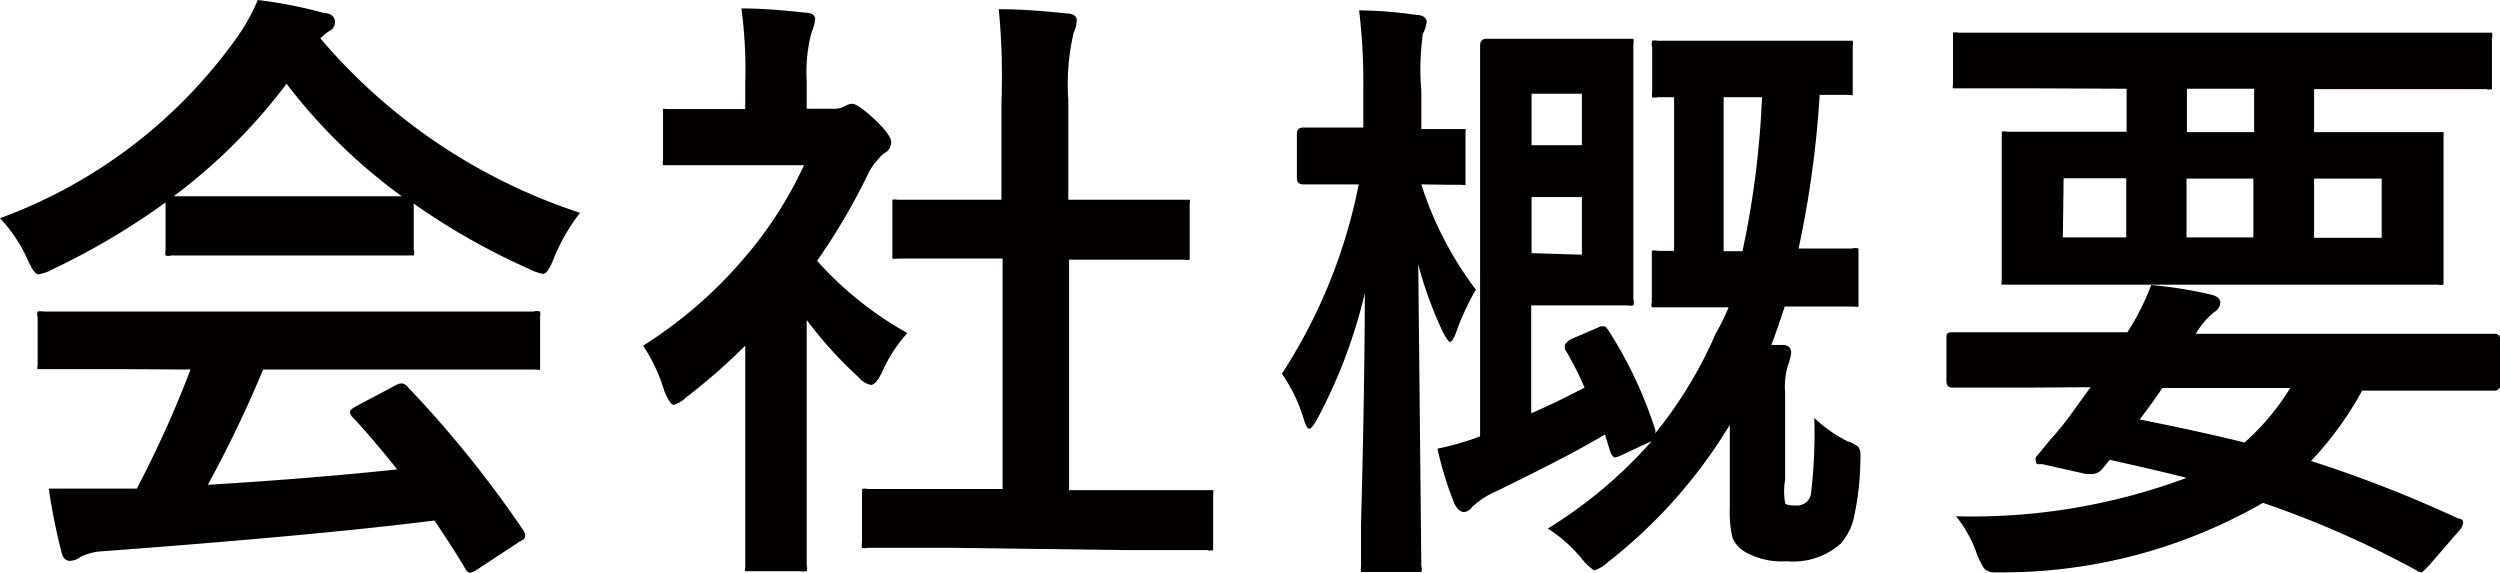
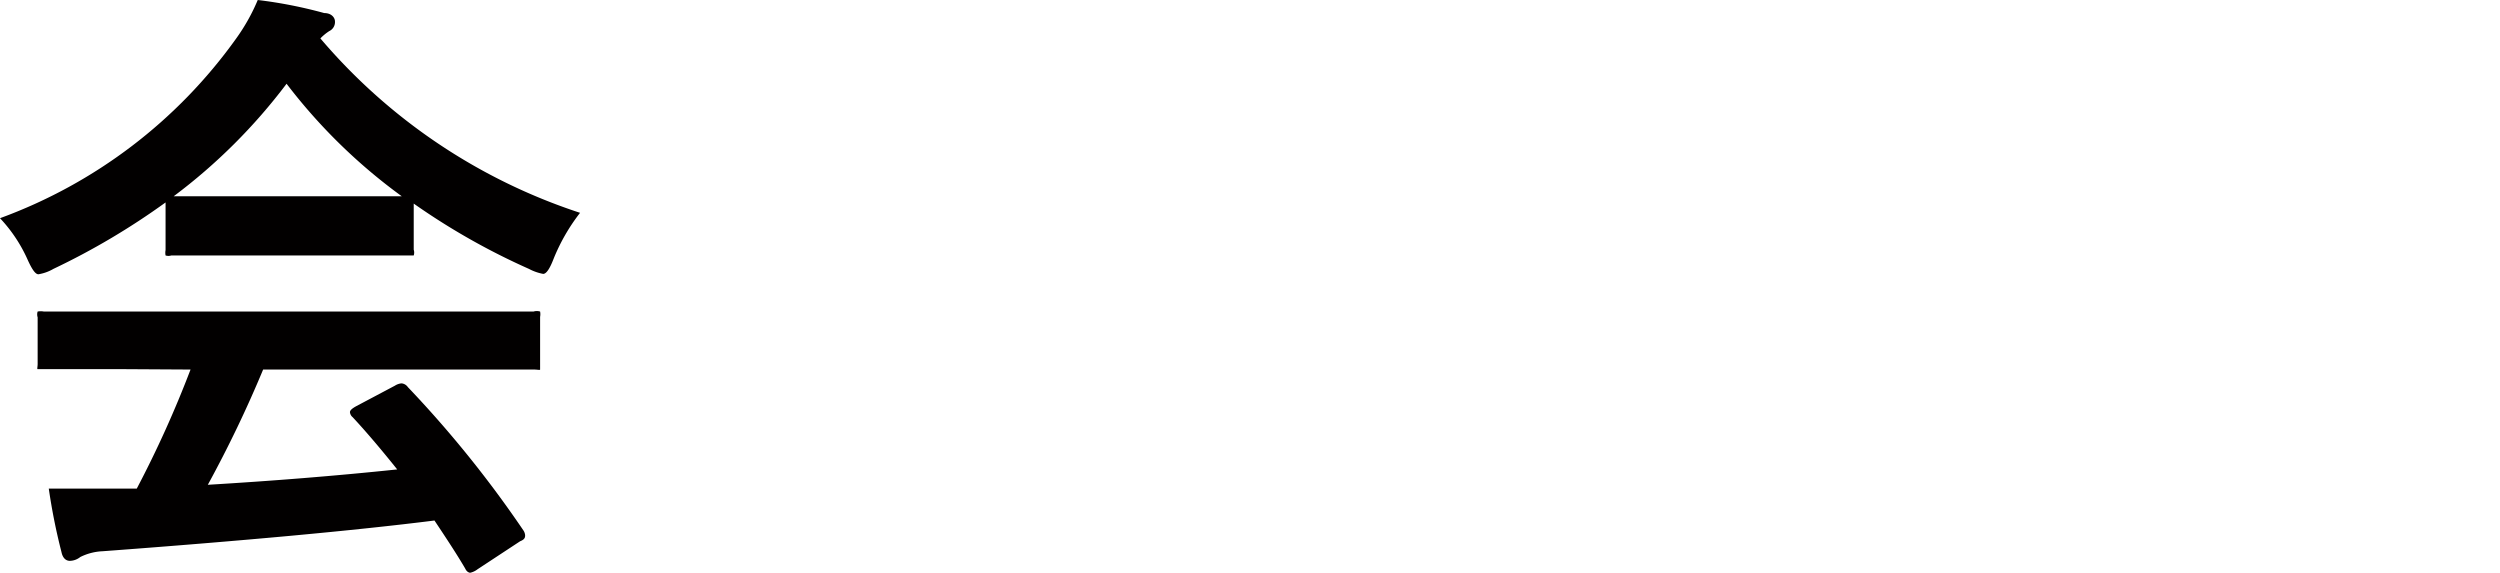
<svg xmlns="http://www.w3.org/2000/svg" width="65.08" height="14.92" viewBox="0 0 65.08 14.92">
  <defs>
    <style>
      .a {
        fill: #020000;
      }
    </style>
  </defs>
  <title>menu-company</title>
  <g>
    <path class="a" d="M15.1,5.54a5,5,0,0,0-.69,1.2q-.15.39-.27.39A1.29,1.29,0,0,1,13.77,7a17.79,17.79,0,0,1-3-1.7V6.5a.24.24,0,0,1,0,.15l-.14,0-1.82,0H6.27l-1.81,0a.24.24,0,0,1-.15,0,.37.37,0,0,1,0-.14V5.27A18.64,18.64,0,0,1,1.39,7,1.14,1.14,0,0,1,1,7.14c-.08,0-.17-.13-.29-.4A3.87,3.87,0,0,0,0,5.68,13.07,13.07,0,0,0,6.15,1a5.06,5.06,0,0,0,.56-1A11.78,11.78,0,0,1,8.44.34c.19,0,.28.12.28.22a.26.26,0,0,1-.15.25A1.28,1.28,0,0,0,8.34,1,15,15,0,0,0,15.1,5.54ZM3.26,9.61l-2.12,0c-.09,0-.14,0-.16,0s0-.06,0-.14V8.26a.24.24,0,0,1,0-.15.42.42,0,0,1,.16,0l2.11,0h8.53l2.11,0a.29.29,0,0,1,.17,0,.37.37,0,0,1,0,.14V9.48c0,.08,0,.12,0,.14s-.07,0-.16,0l-2.12,0H6.85a31.33,31.33,0,0,1-1.44,3c1.67-.1,3.31-.23,4.93-.4-.48-.6-.87-1.05-1.16-1.36a.19.19,0,0,1-.07-.13c0-.05.06-.1.17-.16l1-.53a.38.38,0,0,1,.17-.06s.1,0,.17.1a29,29,0,0,1,3,3.72.27.27,0,0,1,.05.13c0,.05,0,.11-.13.16l-1.11.73a.48.48,0,0,1-.19.09s-.08,0-.13-.11c-.21-.36-.48-.77-.8-1.25-2.06.26-5,.53-8.64.8a1.44,1.44,0,0,0-.58.15.45.45,0,0,1-.27.1c-.11,0-.19-.08-.22-.23a15.55,15.55,0,0,1-.33-1.65c.24,0,.5,0,.77,0l1,0h.52a28.32,28.32,0,0,0,1.4-3.1Zm1.26-4.5c.18,0,.77,0,1.75,0H8.73c.92,0,1.5,0,1.73,0a14.47,14.47,0,0,1-3-2.93A14.69,14.69,0,0,1,4.52,5.11Z" />
-     <path class="a" d="M16.74,9a11.55,11.55,0,0,0,2.64-2.29A10.33,10.33,0,0,0,20.93,4.3H19.11l-1.69,0c-.09,0-.14,0-.16,0a.33.33,0,0,1,0-.14V3c0-.09,0-.14,0-.16s.06,0,.14,0l1.7,0h.3V2.17A11.93,11.93,0,0,0,19.3.22c.57,0,1.13.05,1.66.11.17,0,.26.07.26.16a1,1,0,0,1-.09.34A4,4,0,0,0,21,2.1v.73h.67A.57.57,0,0,0,22,2.76a.46.46,0,0,1,.18-.06c.1,0,.3.14.59.41s.43.48.43.58A.33.33,0,0,1,23,4a2,2,0,0,0-.37.46,16.39,16.39,0,0,1-1.36,2.33,9.13,9.13,0,0,0,2.35,1.88,3.81,3.81,0,0,0-.65,1c-.11.23-.21.35-.3.35a.56.56,0,0,1-.32-.2A10.82,10.82,0,0,1,21,8.33v4.5l0,1.88a.28.28,0,0,1,0,.16.54.54,0,0,1-.17,0H19.56c-.09,0-.14,0-.16,0s0-.07,0-.15l0-1.88V9a15.79,15.79,0,0,1-1.52,1.33.86.86,0,0,1-.34.21c-.07,0-.15-.13-.25-.37A4.29,4.29,0,0,0,16.74,9Zm8,5.26-2.15,0a.3.3,0,0,1-.15,0,.33.33,0,0,1,0-.14V12.88q0-.14,0-.15a.22.22,0,0,1,.14,0l2.15,0H26.1v-6H23.37a.3.3,0,0,1-.14,0s0-.07,0-.15V5.34c0-.08,0-.13,0-.14a.27.27,0,0,1,.13,0l2,0h.71V2.66A18.38,18.38,0,0,0,26,.24c.68,0,1.27.06,1.77.11.17,0,.26.08.26.17a.8.8,0,0,1-.08.33,5.91,5.91,0,0,0-.14,1.76V5.2h1l2,0c.09,0,.14,0,.16,0s0,.06,0,.13V6.61c0,.09,0,.14,0,.15a.3.3,0,0,1-.14,0l-2,0h-1v6h1.46l2.13,0c.09,0,.14,0,.16,0s0,.07,0,.15v1.26q0,.13,0,.15a.24.24,0,0,1-.15,0l-2.14,0Z" />
-     <path class="a" d="M33.37,9.73a14,14,0,0,0,2-4.93h-.09l-1.36,0c-.11,0-.16-.06-.16-.18V3.5c0-.12.05-.18.16-.18l1.36,0h.21v-1A15.67,15.67,0,0,0,35.38.27a10.86,10.86,0,0,1,1.5.12c.17,0,.26.09.26.17a.89.89,0,0,1-.1.32A6.61,6.61,0,0,0,37,2.36v1l1,0c.09,0,.14,0,.15,0s0,.07,0,.14V4.65c0,.09,0,.14,0,.16s-.07,0-.14,0h-.29L37,4.8a9.09,9.09,0,0,0,1.42,2.74,6.76,6.76,0,0,0-.51,1.1c-.06.17-.12.26-.16.26s-.1-.09-.19-.26a10,10,0,0,1-.64-1.76L37,14.74a.22.22,0,0,1,0,.15l-.14,0H35.59c-.09,0-.14,0-.16,0a.37.37,0,0,1,0-.14s0-.39,0-1.12q.09-3.22.1-6a13.54,13.54,0,0,1-1.23,3.26c-.1.18-.17.27-.22.27s-.09-.09-.15-.28A4.1,4.1,0,0,0,33.37,9.73Zm8.52-1.1a11,11,0,0,1,1.2,2.56.29.29,0,0,1,0,.09,11.22,11.22,0,0,0,1.57-2.59A6.18,6.18,0,0,0,45,8h-.24L43.1,8Q43,8,43,8a.22.22,0,0,1,0-.14V6.67c0-.08,0-.13,0-.14a.22.22,0,0,1,.14,0l.44,0v-4l-.42,0a.24.24,0,0,1-.15,0,.4.4,0,0,1,0-.15V1.24a.34.34,0,0,1,0-.18.37.37,0,0,1,.14,0l1.57,0h1.77l1.59,0c.08,0,.13,0,.15,0a.4.4,0,0,1,0,.15v1.1c0,.09,0,.14,0,.16s-.07,0-.14,0h-.72a26.55,26.55,0,0,1-.55,4l1.39,0a.29.29,0,0,1,.17,0s0,.07,0,.14V7.84c0,.08,0,.12,0,.14s-.07,0-.16,0l-1.6,0h-.16c-.14.42-.25.75-.35,1l.3,0c.15,0,.22.09.22.2a1.52,1.52,0,0,1-.09.34,2,2,0,0,0-.07.71v2.26a1.78,1.78,0,0,0,0,.6c0,.05.12.07.3.07a.37.37,0,0,0,.37-.28,13.25,13.25,0,0,0,.09-2,3.55,3.55,0,0,0,.87.61.73.73,0,0,1,.27.14.29.29,0,0,1,.06.21,1,1,0,0,1,0,.14,7.31,7.31,0,0,1-.18,1.54,1.58,1.58,0,0,1-.33.63,1.86,1.86,0,0,1-1.41.46,1.94,1.94,0,0,1-1.06-.23A.78.78,0,0,1,45.1,14a3,3,0,0,1-.07-.78V11.06a13.18,13.18,0,0,1-3.18,3.58.94.94,0,0,1-.35.21s-.16-.1-.32-.3a3.59,3.59,0,0,0-.89-.79A11.84,11.84,0,0,0,43,11.48l-.79.37a.59.59,0,0,1-.18.06s-.08-.05-.11-.15l-.14-.45c-.63.38-1.58.87-2.85,1.49a2.1,2.1,0,0,0-.61.4.31.31,0,0,1-.2.13c-.11,0-.19-.08-.26-.22a9,9,0,0,1-.44-1.43,7.34,7.34,0,0,0,1.11-.32V3.71l0-2.52c0-.12.06-.18.16-.18l1.43,0h1.24l1,0c.09,0,.14,0,.16,0a.4.4,0,0,1,0,.15l0,1.77V6l0,1.78a.29.29,0,0,1,0,.17.4.4,0,0,1-.15,0l-1,0H39.86v2.81c.46-.2.93-.43,1.39-.67a8.53,8.53,0,0,0-.51-1,.31.31,0,0,1,0-.12s.06-.1.18-.15l.74-.32a.34.34,0,0,1,.13,0S41.84,8.55,41.89,8.63Zm-.71-2V5.13H39.87V6.59Zm0-4.19H39.87V3.78h1.31Zm4.69.09h-1V6.54h.49A23.71,23.71,0,0,0,45.87,2.49Z" />
-     <path class="a" d="M52.82,10.09l-2,0c-.1,0-.15-.06-.15-.17V8.81c0-.11,0-.16.15-.16l2,0h2.56A6.54,6.54,0,0,0,56,7.42a11,11,0,0,1,1.56.25q.24.06.24.21a.31.31,0,0,1-.17.25,2.14,2.14,0,0,0-.47.56h5.77l2,0a.14.14,0,0,1,.16.15V10a.15.15,0,0,1-.16.17l-2,0H61.49A8.69,8.69,0,0,1,60.16,12,33.25,33.25,0,0,1,64,13.5q.12,0,.12.12a.36.36,0,0,1-.09.18l-.79.91c-.12.13-.19.19-.21.19a.28.28,0,0,1-.12-.05,25.41,25.41,0,0,0-4-1.76,13.6,13.6,0,0,1-6.71,1.81l-.27,0a.38.38,0,0,1-.28-.1,2.27,2.27,0,0,1-.18-.36,3.31,3.31,0,0,0-.55-1,16,16,0,0,0,6-1c-.38-.1-1.06-.26-2-.47l-.18.22a.36.36,0,0,1-.29.15l-.14,0-1.16-.26C53,12.1,53,12.06,53,12a.13.13,0,0,1,0-.1l.38-.46a8.18,8.18,0,0,0,.6-.75l.44-.61ZM53,2.3l-2,0c-.09,0-.14,0-.16,0s0-.07,0-.14V1c0-.08,0-.13,0-.15a.3.3,0,0,1,.14,0l2,0h9.73l2,0c.09,0,.14,0,.16,0a.28.28,0,0,1,0,.15V2.18c0,.08,0,.13,0,.14a.24.24,0,0,1-.15,0l-2,0H60.24V3.44h1l2.21,0c.09,0,.15,0,.16,0s0,.07,0,.15l0,1.18v1.3l0,1.18c0,.09,0,.14,0,.16a.4.4,0,0,1-.15,0l-2.22,0H54.48l-2.22,0c-.09,0-.13,0-.15,0s0-.07,0-.15l0-1.18V4.76l0-1.18q0-.13,0-.15a.22.22,0,0,1,.14,0l2.23,0h.88V2.31Zm.7,3.88h1.65V4.64H53.72Zm5.9,3.92H56.29c-.2.3-.4.57-.59.82,1,.2,1.93.4,2.73.6A6.28,6.28,0,0,0,59.62,10.1Zm-.94-3.92V4.65H56.92V6.18ZM56.93,3.44h1.75V2.31H56.93ZM62,6.19V4.65H60.24V6.19Z" />
  </g>
</svg>